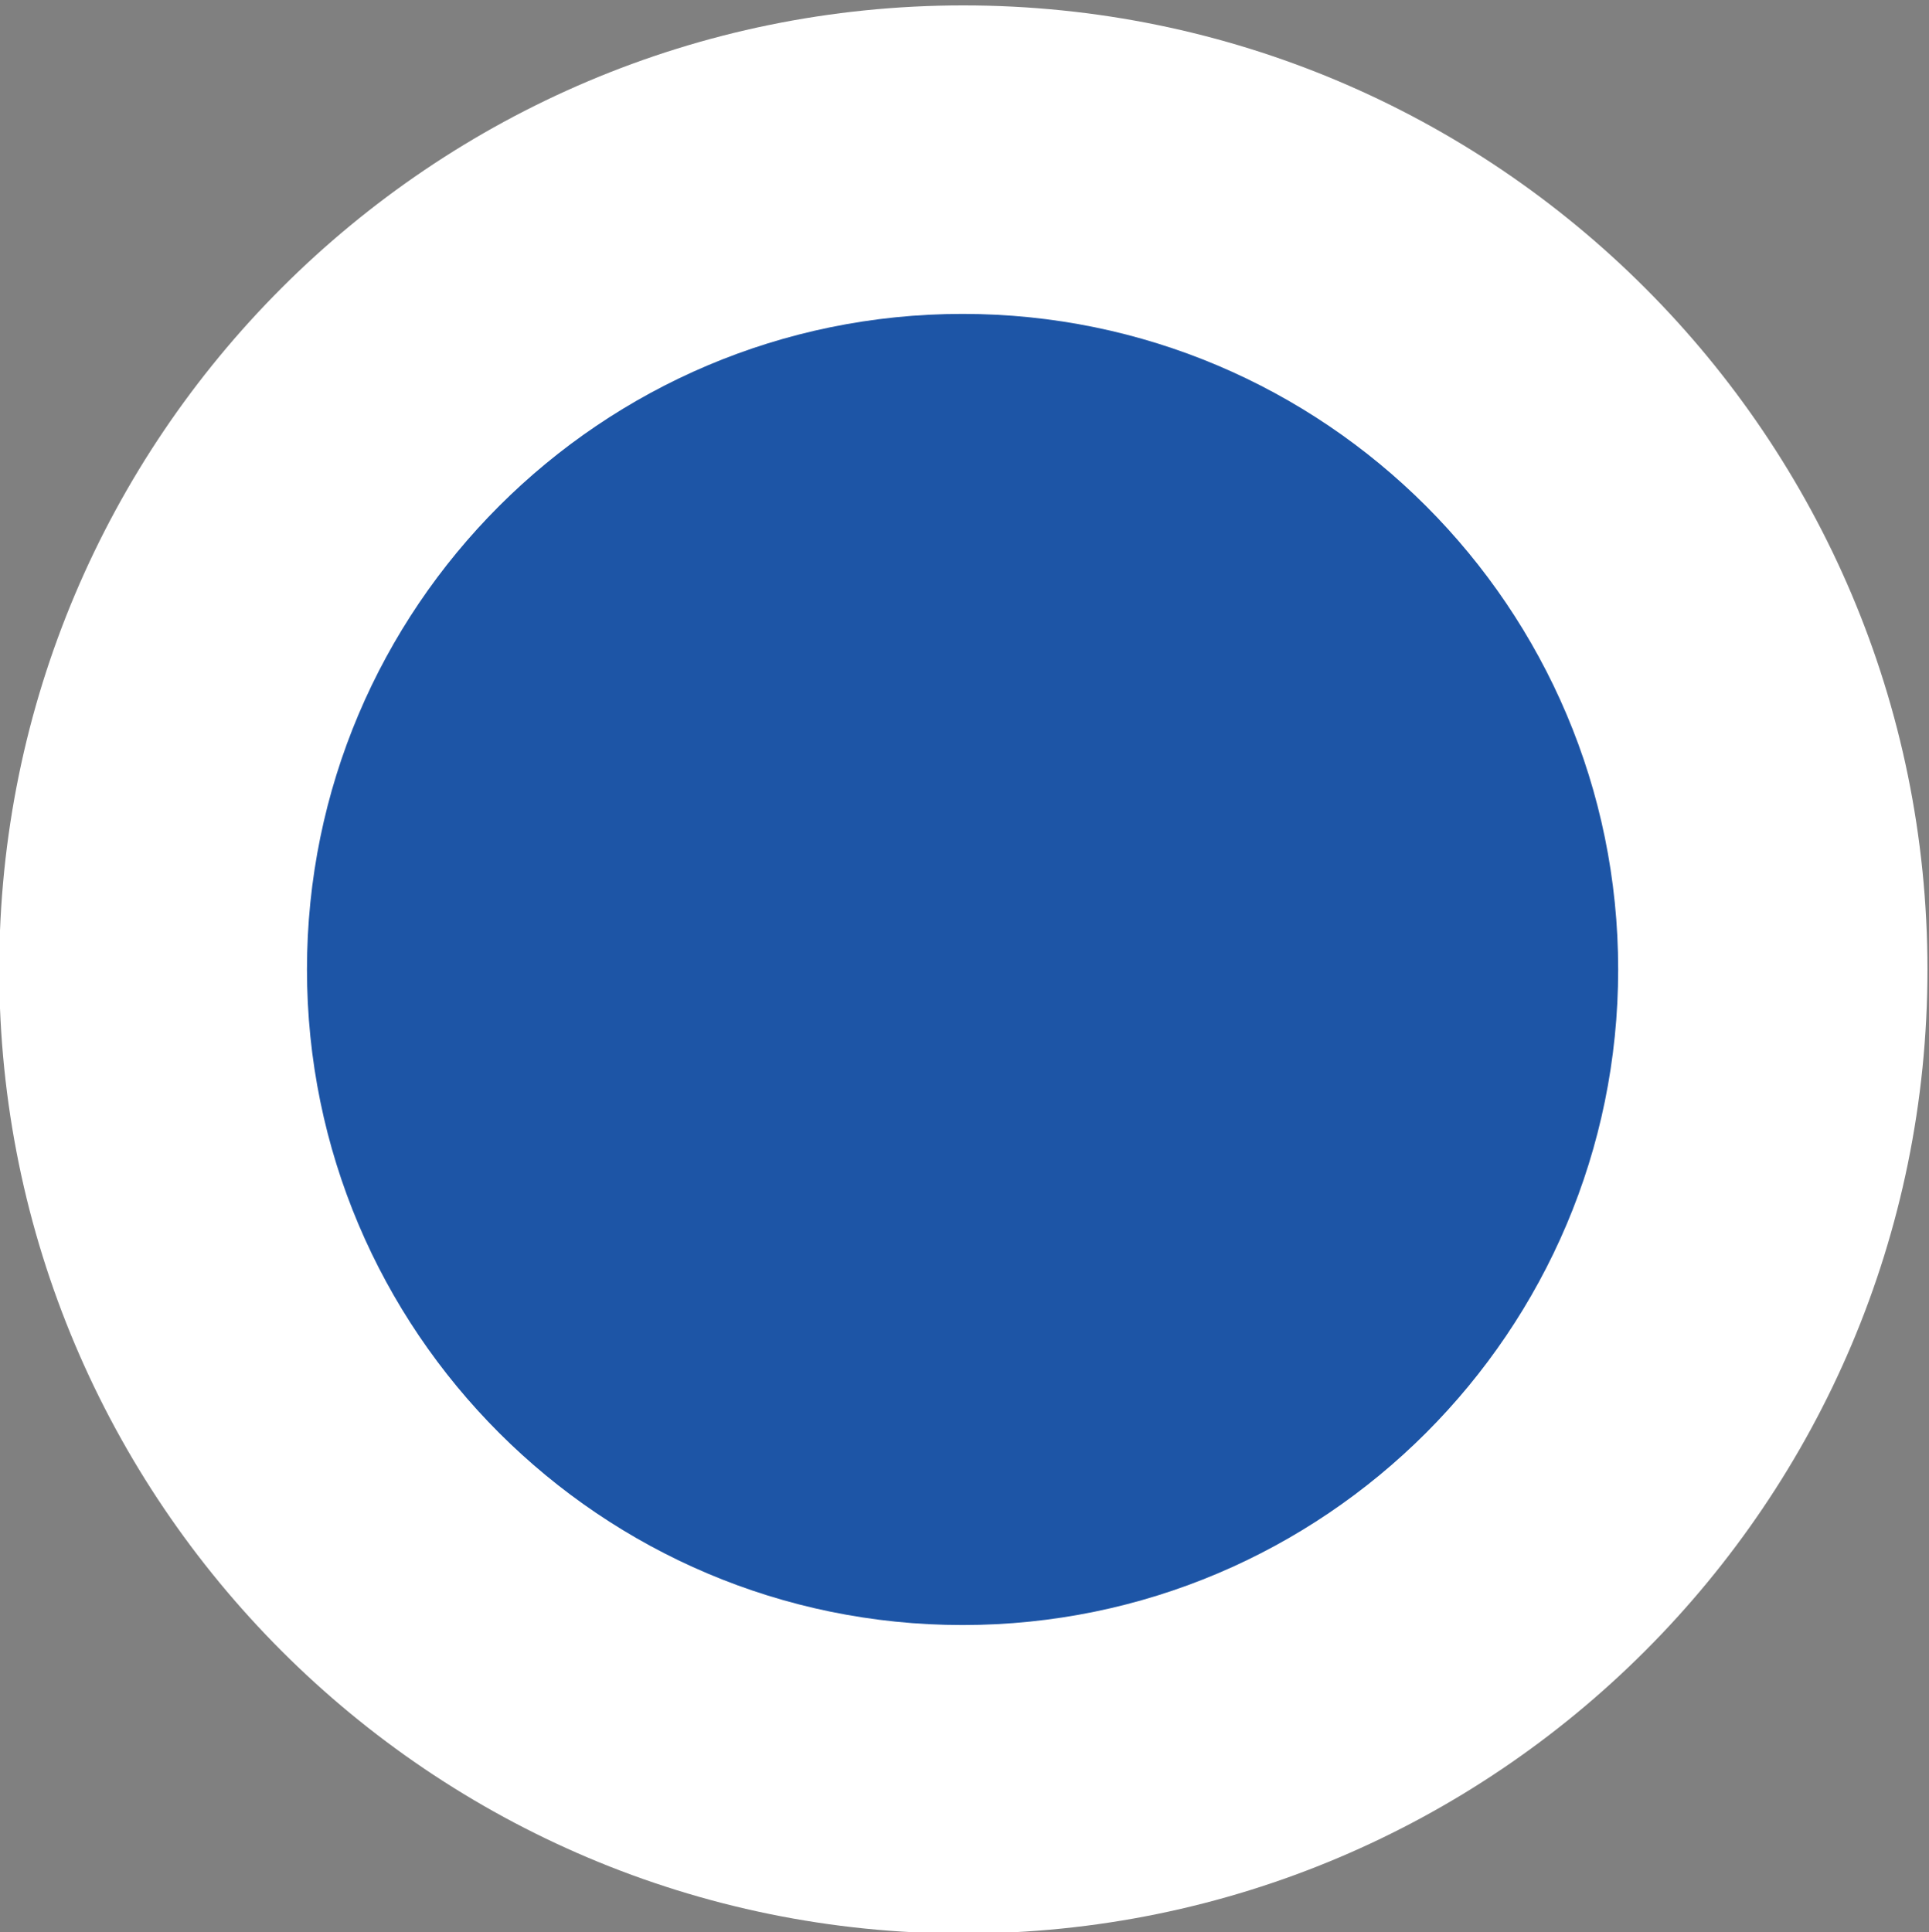
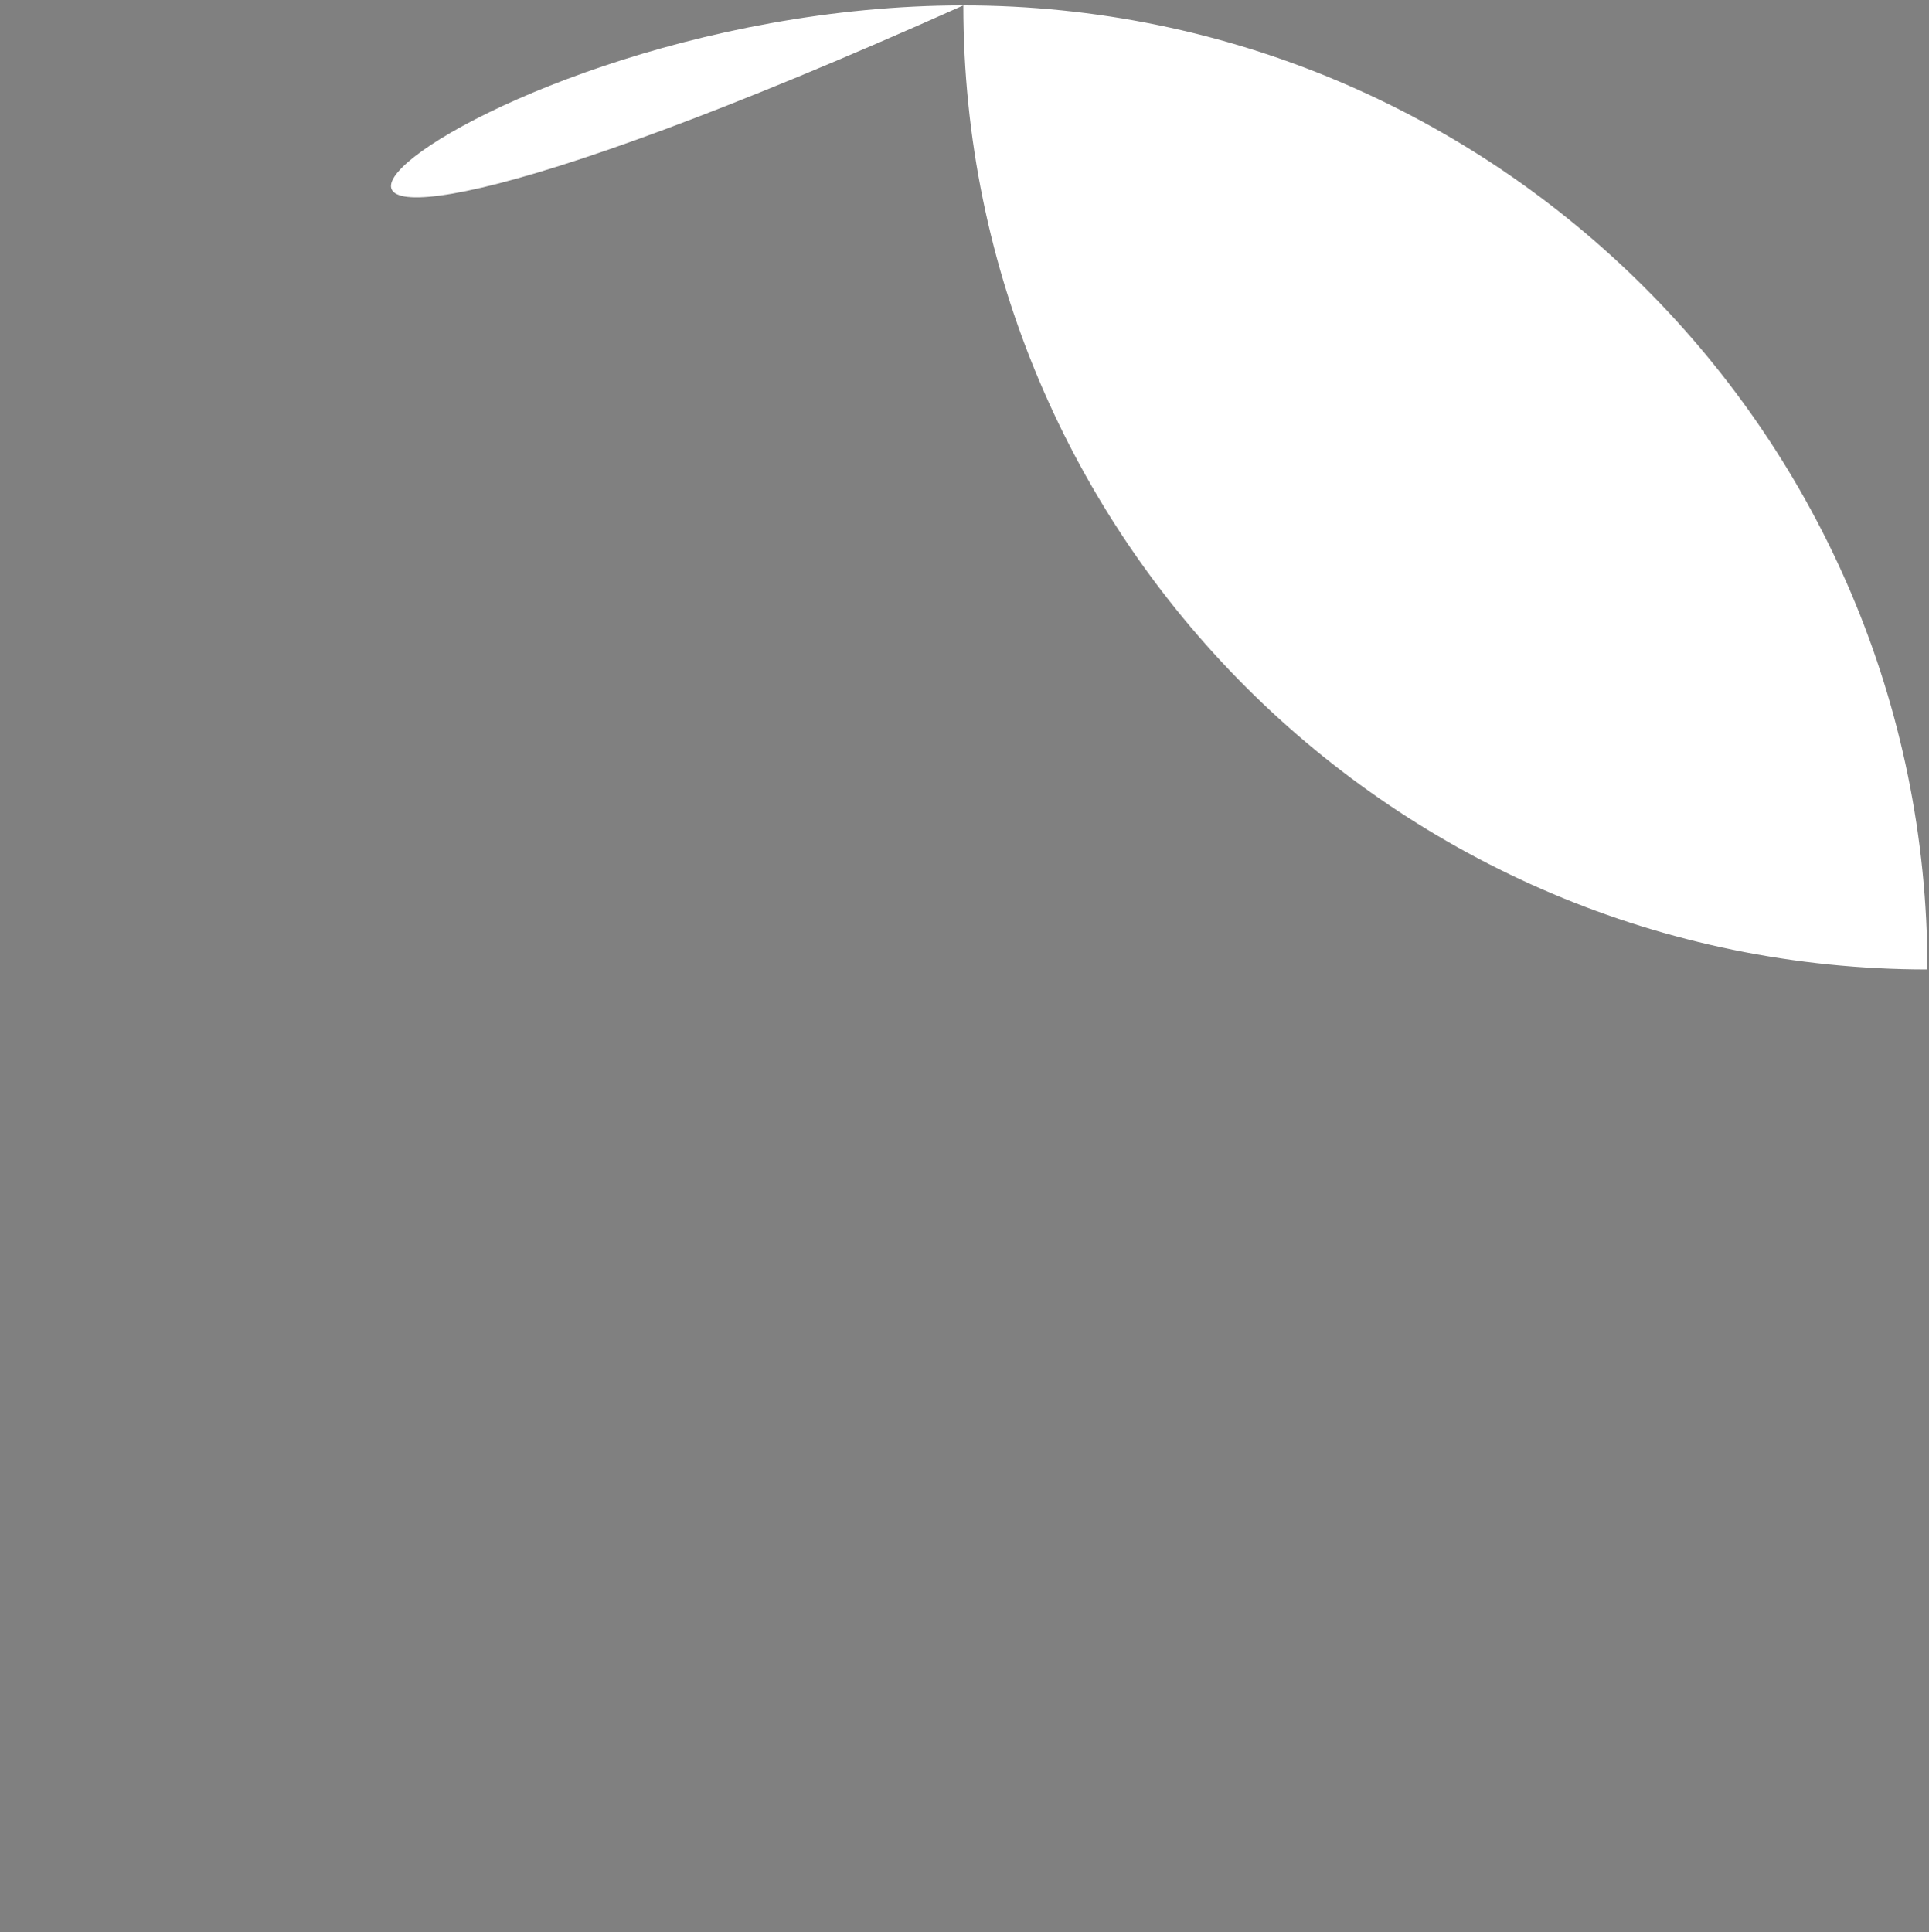
<svg xmlns="http://www.w3.org/2000/svg" version="1.1" id="レイヤー_1" x="0px" y="0px" width="25.01px" height="25.05px" viewBox="0 0 25.01 25.05" enable-background="new 0 0 25.01 25.05" xml:space="preserve">
  <rect x="0" y="0" width="25.01" height="25.05" fill="#808080" stroke="none" />
-   <path fill-rule="evenodd" clip-rule="evenodd" fill="#FFFFFF" d="M12.49,0.07c6.9,0,12.5,5.6,12.5,12.5c0,6.9-5.6,12.5-12.5,12.5  c-6.9,0-12.5-5.6-12.5-12.5C-0.01,5.67,5.59,0.07,12.49,0.07z" />
-   <path fill-rule="evenodd" clip-rule="evenodd" fill="#1D55A6" d="M12.48,4.07c4.69,0,8.5,3.81,8.5,8.5s-3.81,8.5-8.5,8.5  s-8.5-3.81-8.5-8.5S7.79,4.07,12.48,4.07z" />
+   <path fill-rule="evenodd" clip-rule="evenodd" fill="#FFFFFF" d="M12.49,0.07c6.9,0,12.5,5.6,12.5,12.5c-6.9,0-12.5-5.6-12.5-12.5C-0.01,5.67,5.59,0.07,12.49,0.07z" />
</svg>